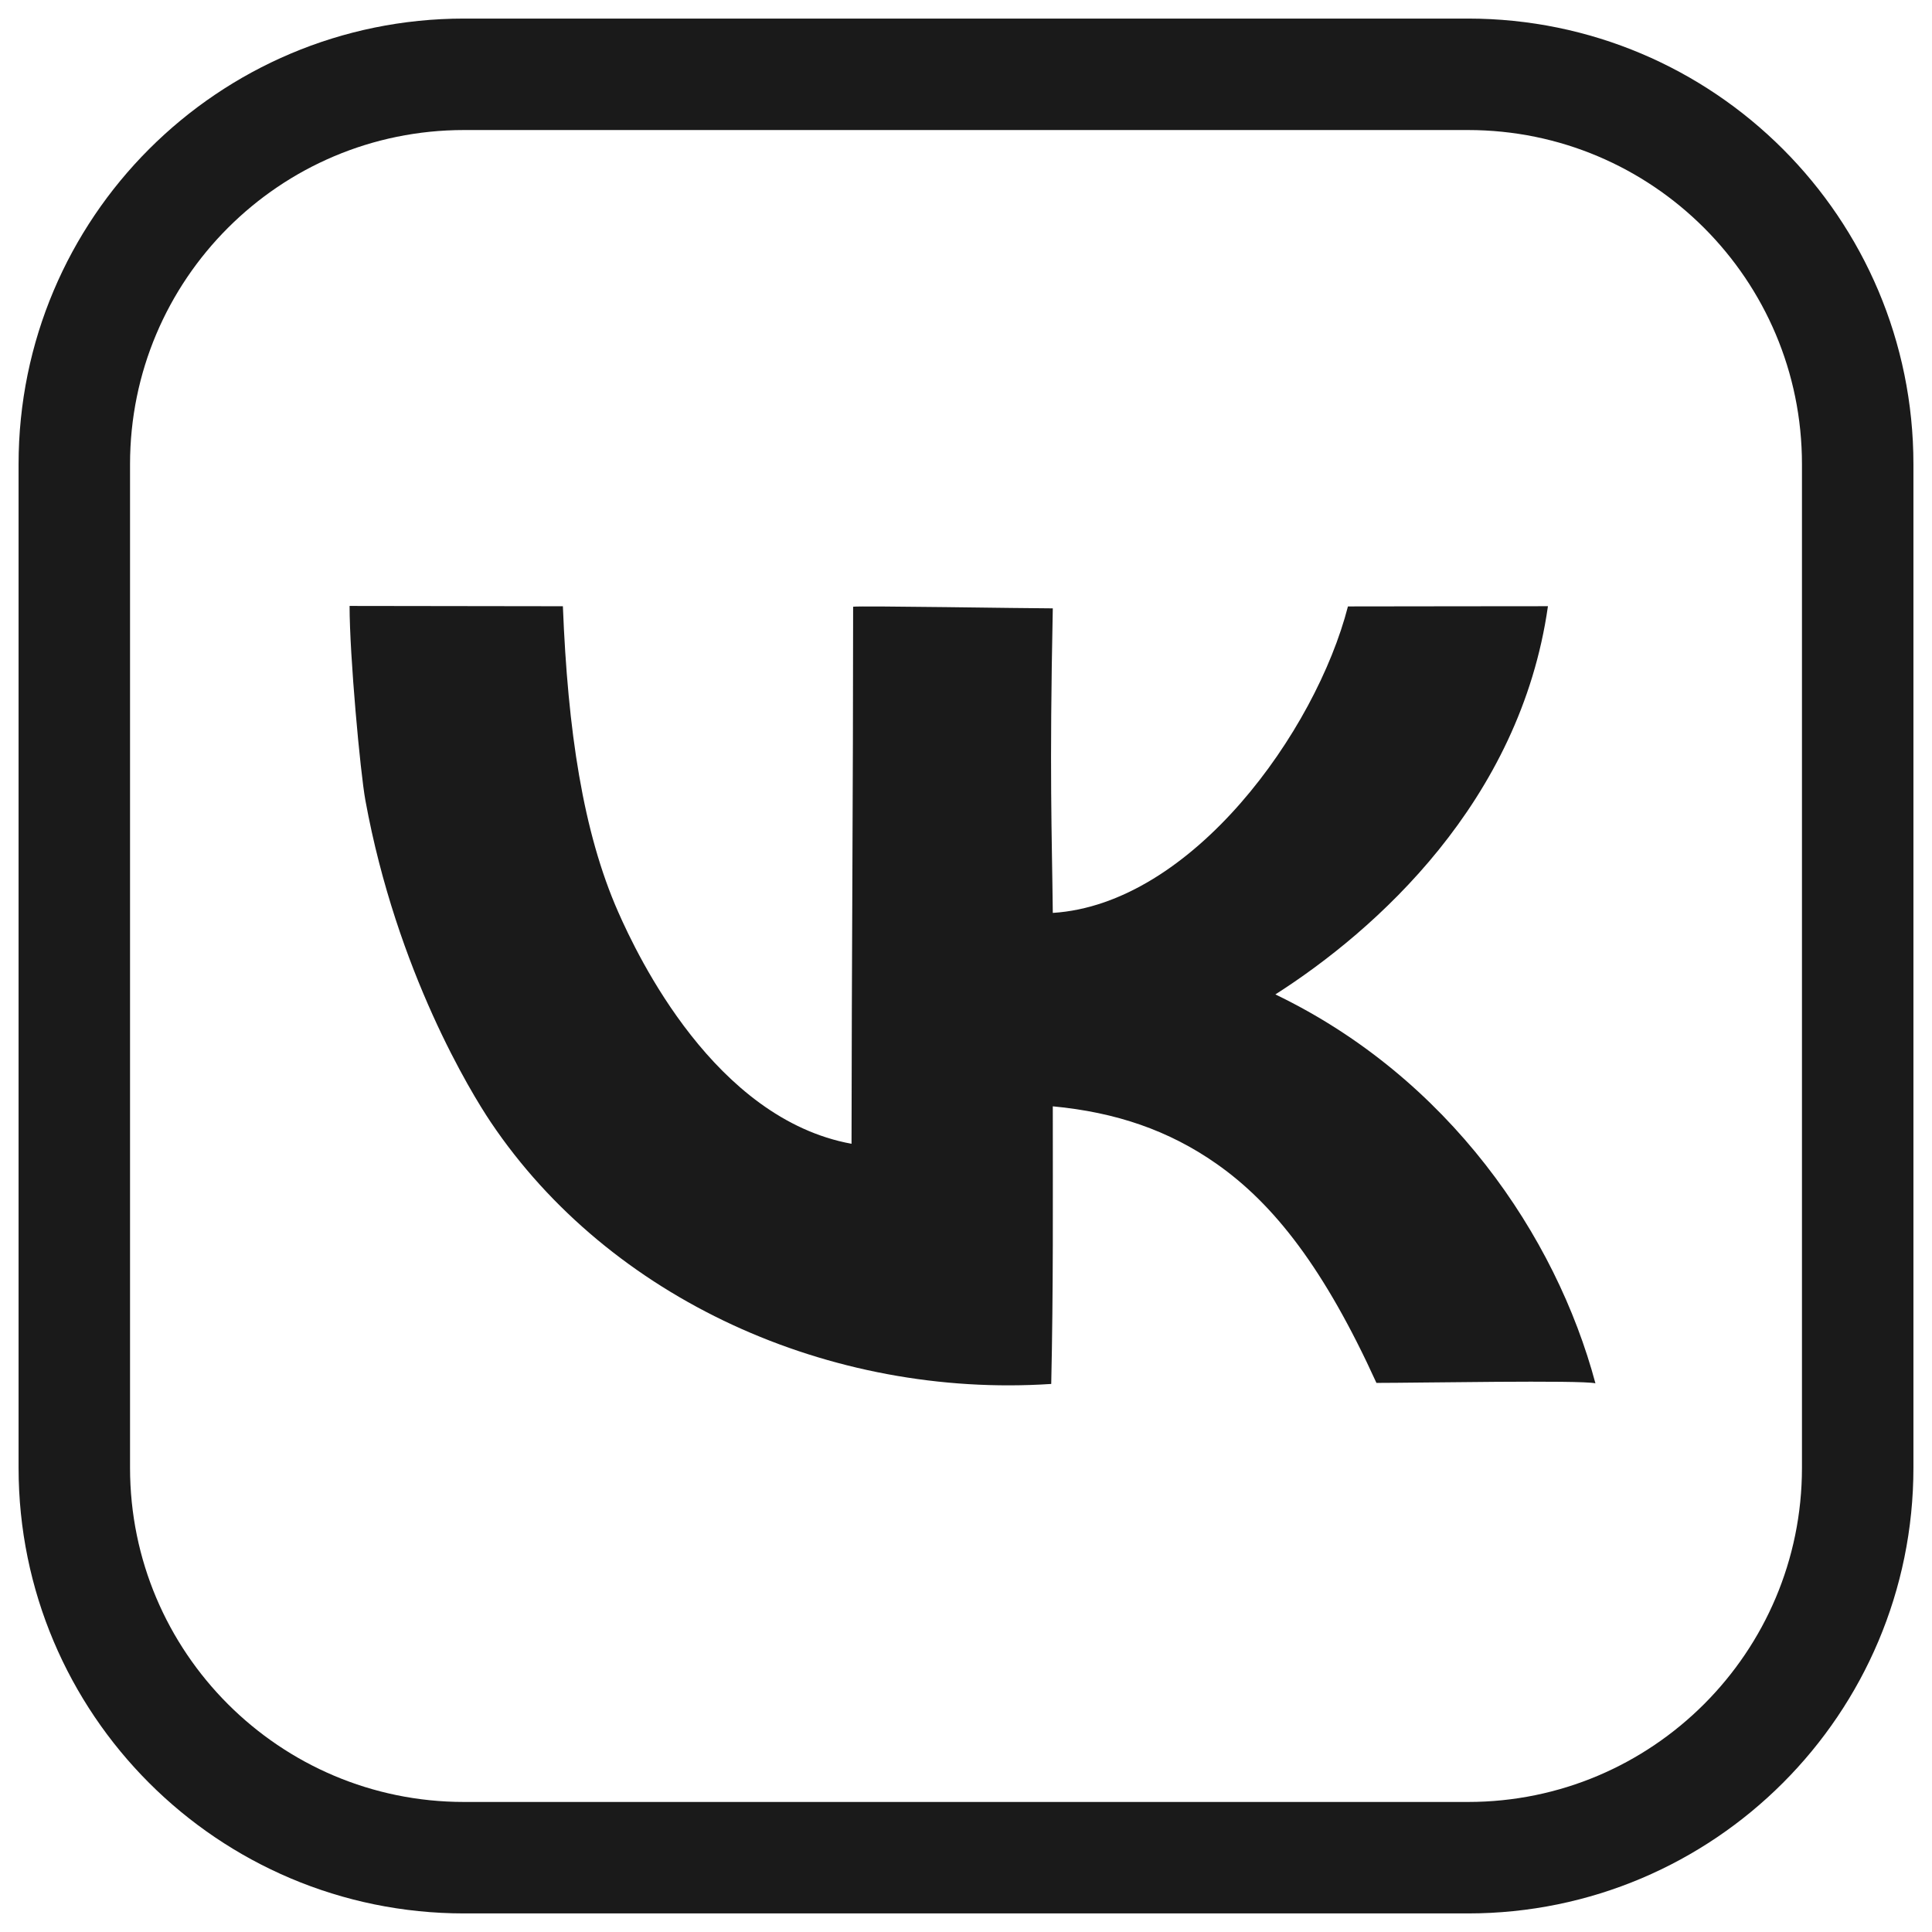
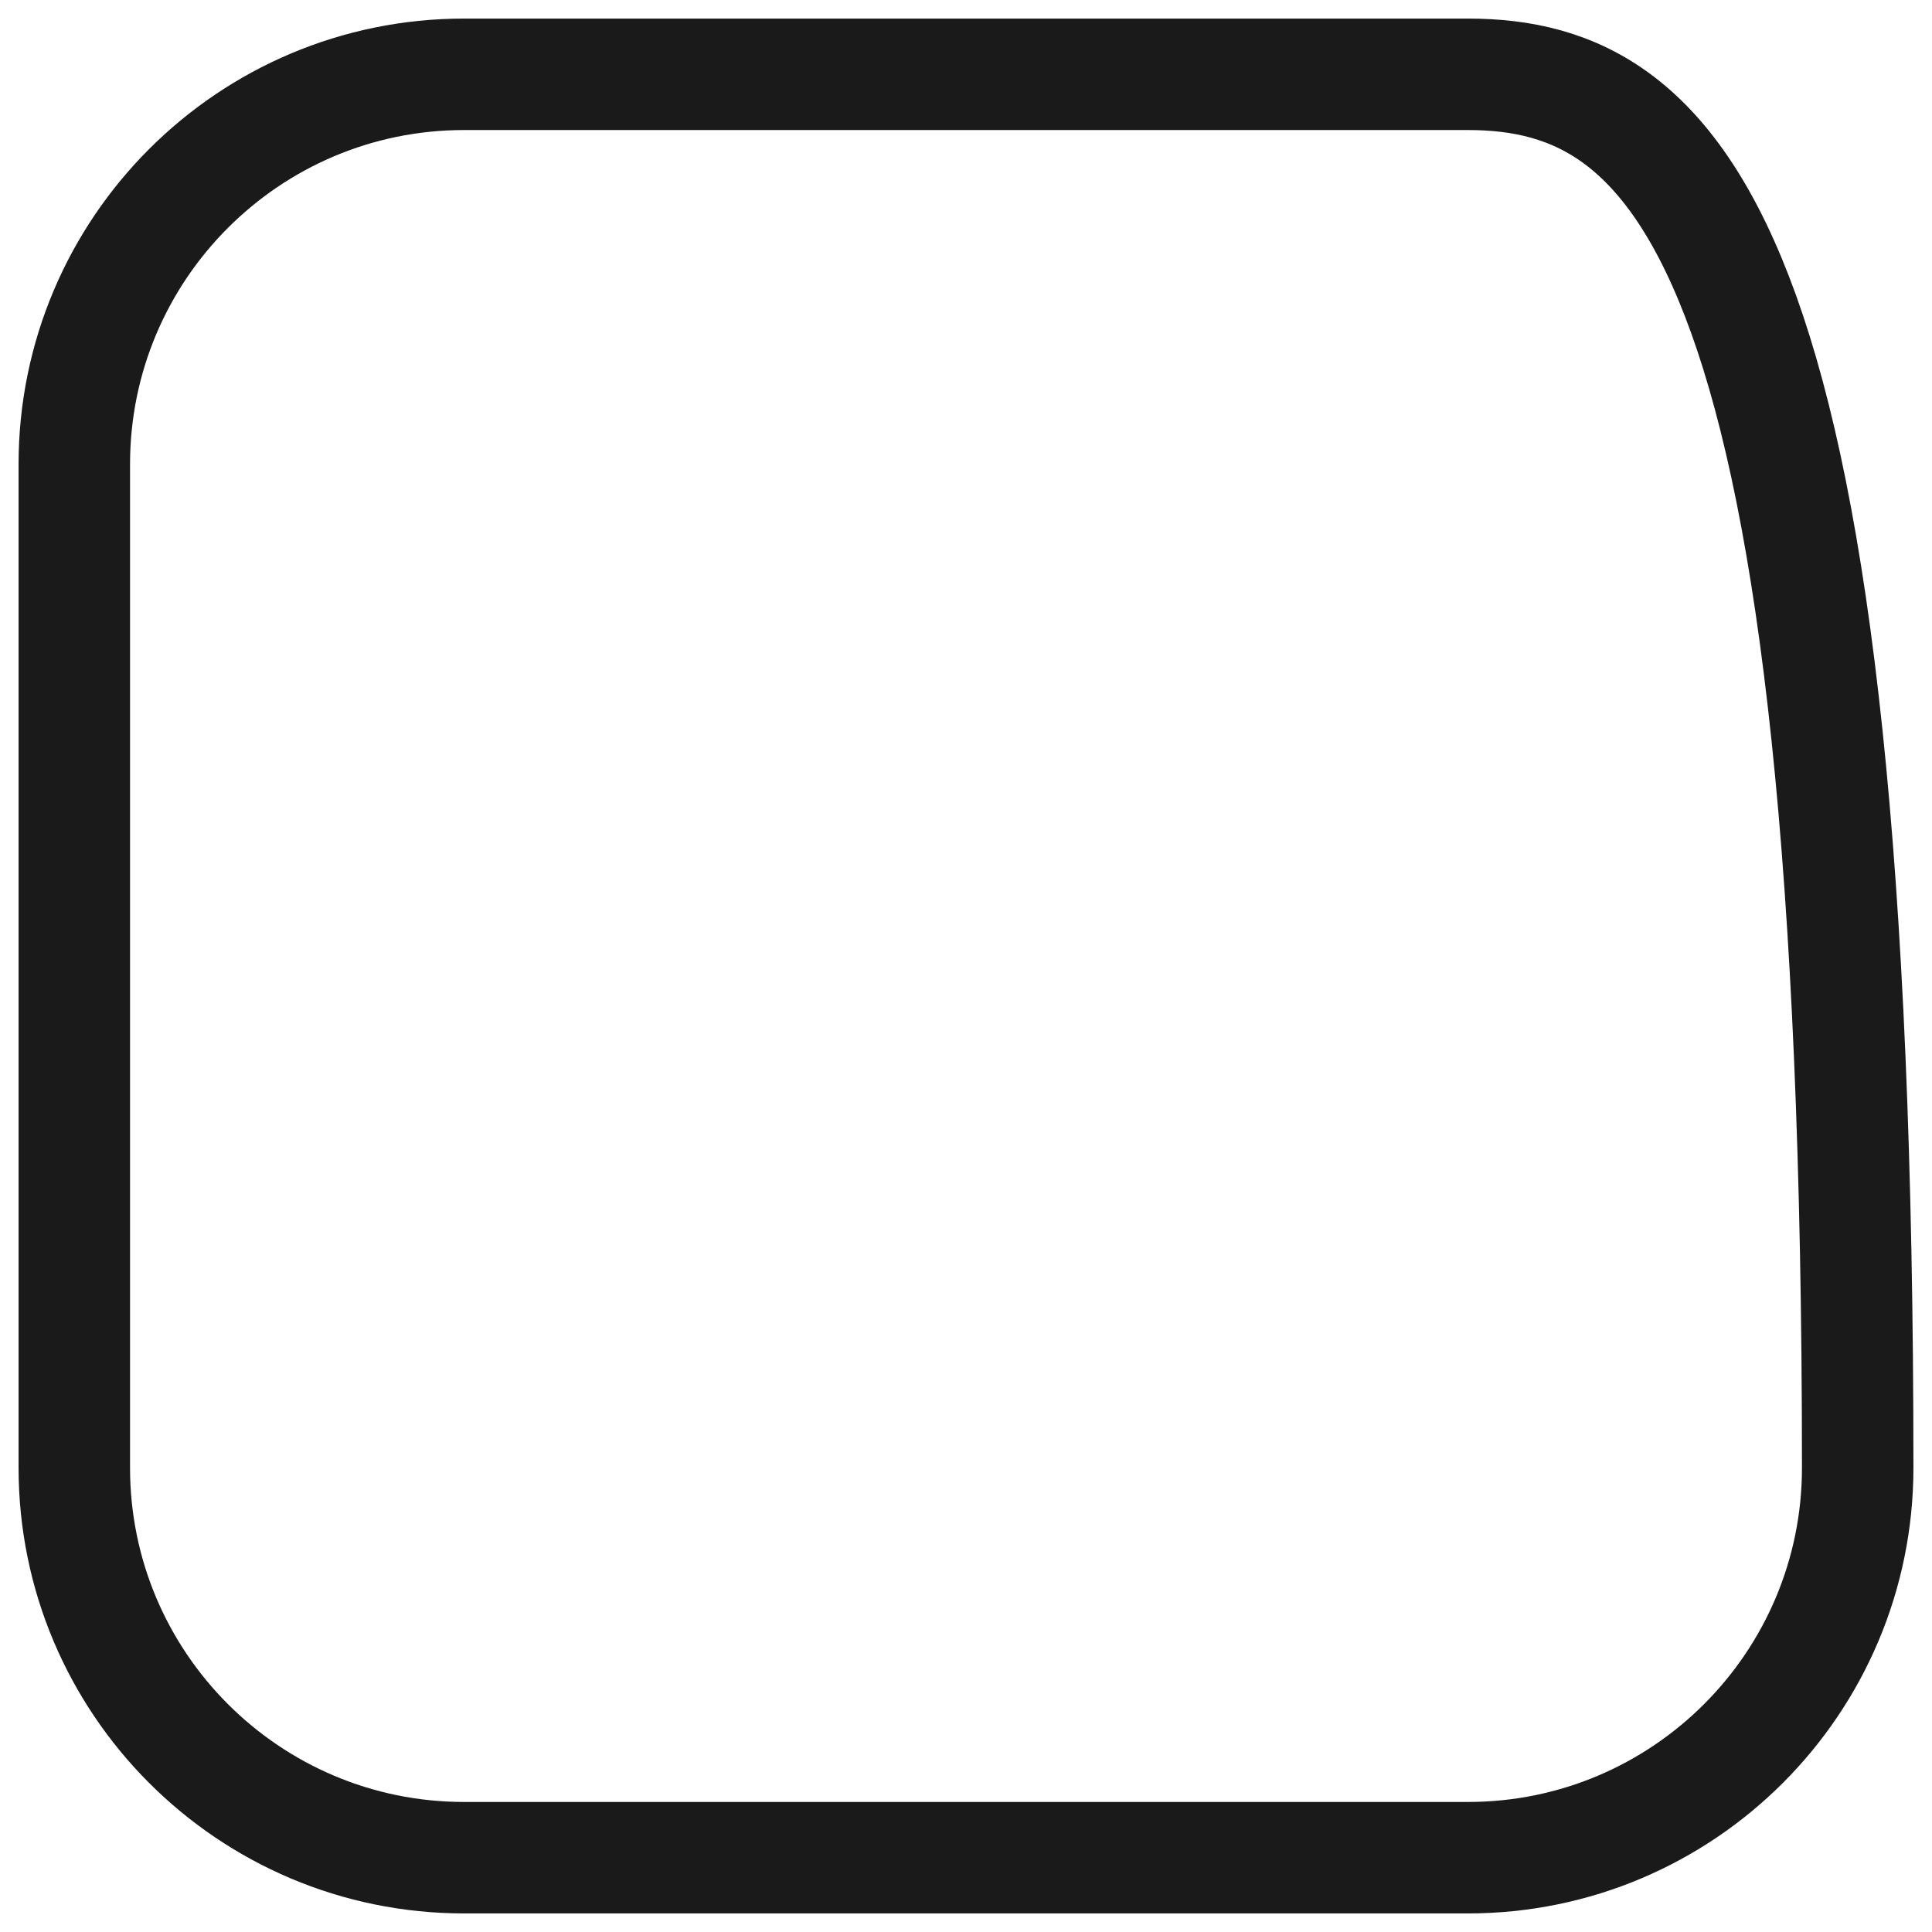
<svg xmlns="http://www.w3.org/2000/svg" width="52" height="52" viewBox="0 0 52 52" fill="none">
-   <path d="M39.509 2H12.491C6.697 2 2 6.699 2 12.495V39.505C2 45.301 6.697 50 12.491 50H39.509C45.303 50 50 45.301 50 39.505V12.495C50 6.699 45.303 2 39.509 2Z" stroke="#1A1A1A" stroke-width="3" stroke-miterlimit="22.926" />
-   <path fill-rule="evenodd" clip-rule="evenodd" d="M28.336 29.777C28.336 32.353 28.351 34.695 28.294 37.249C22.341 37.641 16.411 34.97 13.207 30.2C12.691 29.431 10.68 26.162 9.834 21.539C9.697 20.787 9.409 17.652 9.409 16.309L15.15 16.317C15.282 19.66 15.69 22.395 16.638 24.544C17.163 25.735 19.236 30.113 22.919 30.785C22.923 25.967 22.962 21.149 22.962 16.33C23.141 16.3 27.614 16.374 28.336 16.374C28.244 20.893 28.312 22.36 28.336 24.571C32.083 24.334 35.416 19.684 36.28 16.322C37.803 16.322 40.82 16.314 41.663 16.316C40.916 21.582 37.022 25.045 34.327 26.765C38.991 29.009 41.876 33.255 42.941 37.232C42.551 37.14 38.178 37.221 37.047 37.221C35.645 34.145 34.293 32.41 32.742 31.323C31.457 30.423 30.035 29.937 28.336 29.777Z" fill="#1A1A1A" />
+   <path d="M39.509 2H12.491C6.697 2 2 6.699 2 12.495V39.505C2 45.301 6.697 50 12.491 50H39.509C45.303 50 50 45.301 50 39.505C50 6.699 45.303 2 39.509 2Z" stroke="#1A1A1A" stroke-width="3" stroke-miterlimit="22.926" />
</svg>